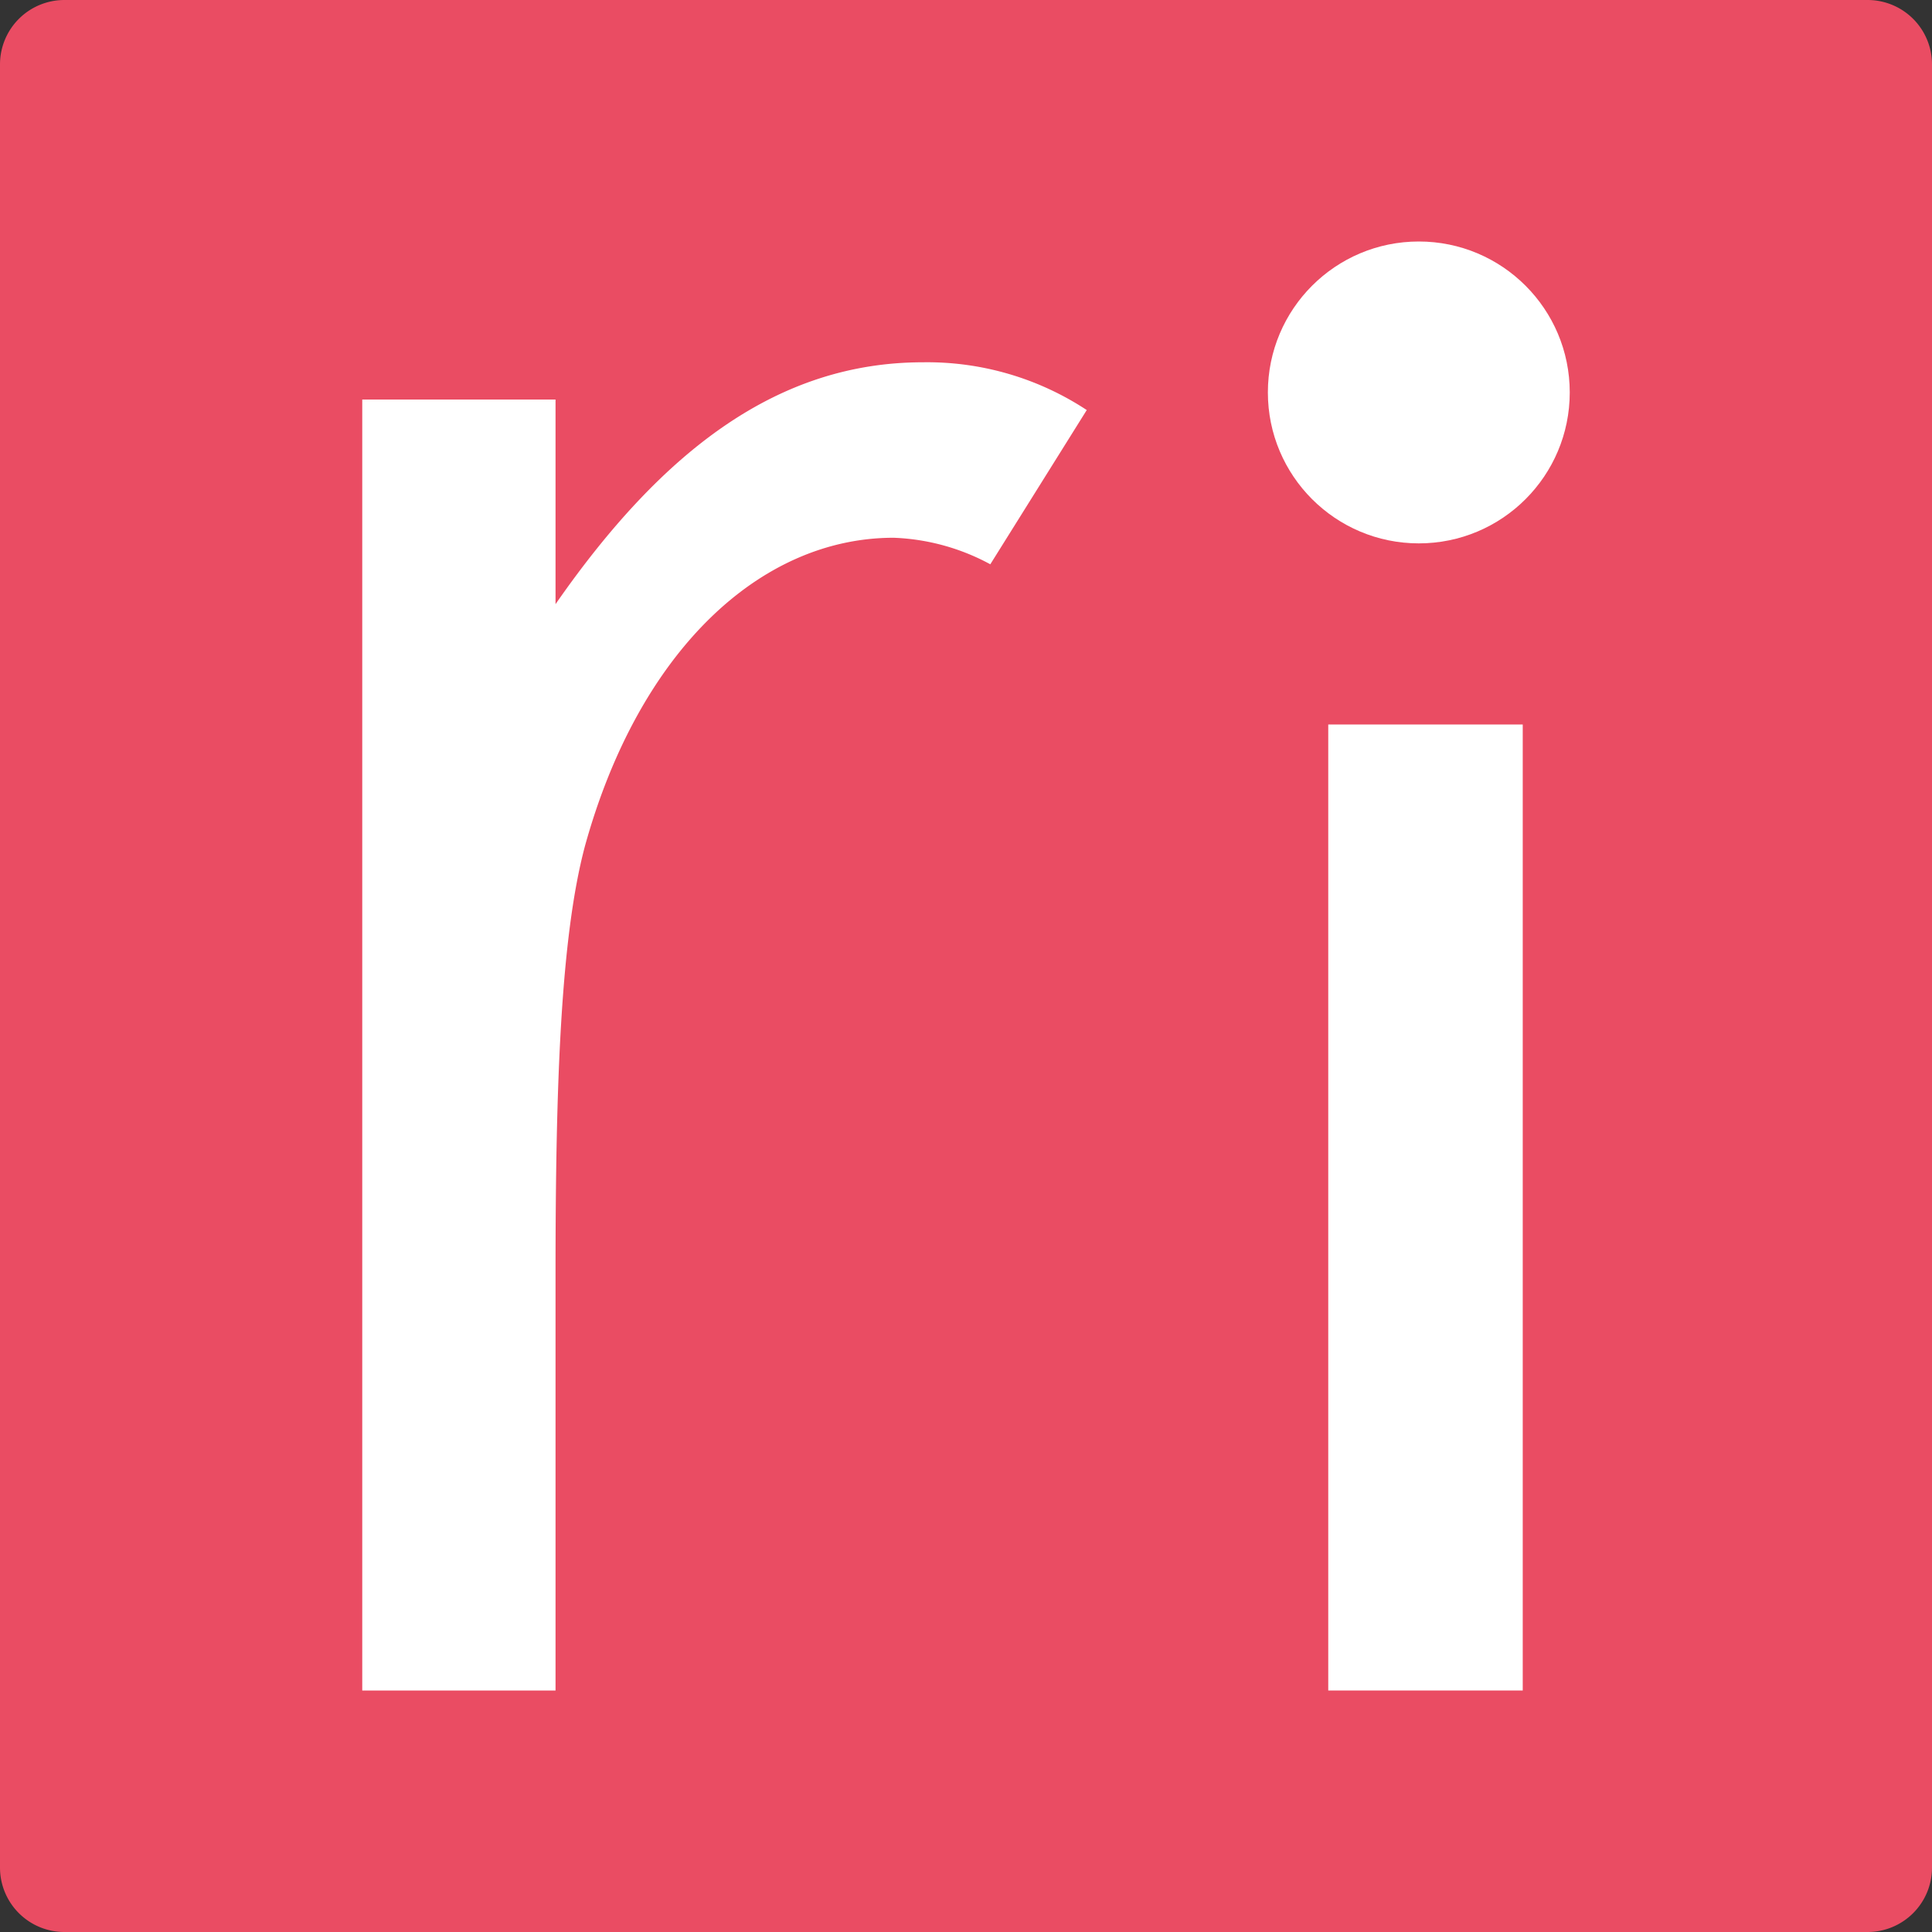
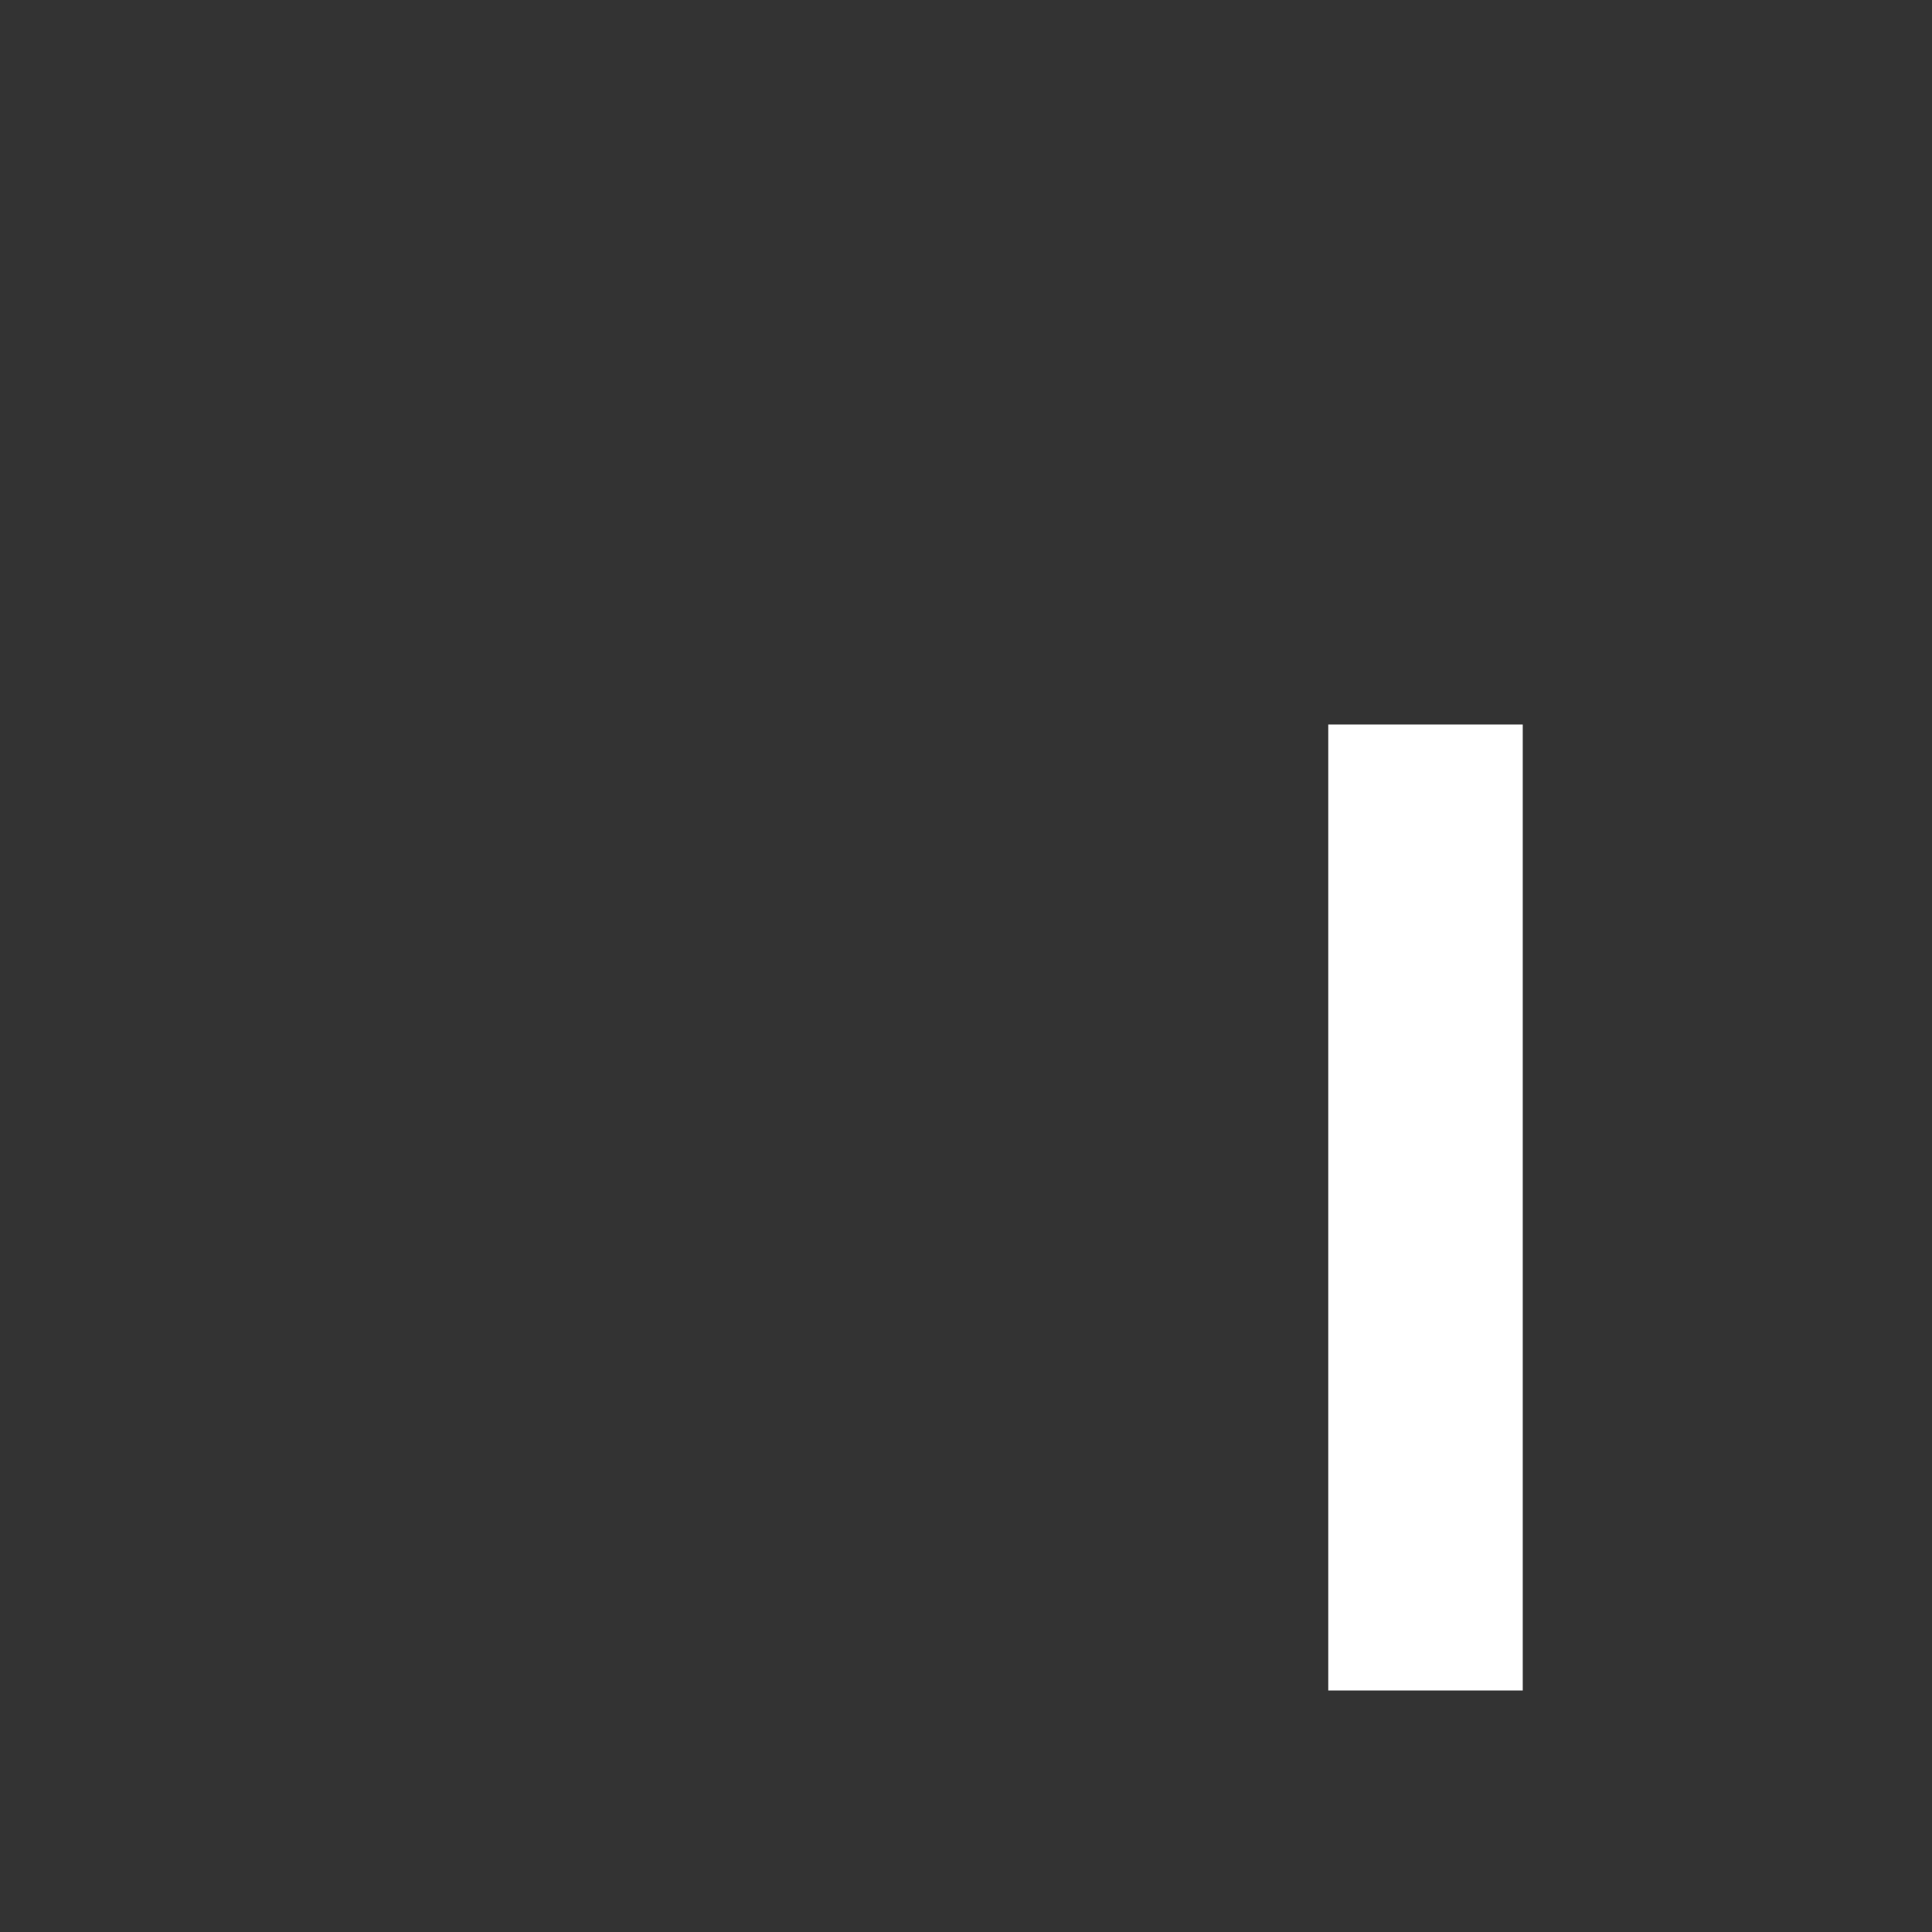
<svg xmlns="http://www.w3.org/2000/svg" width="120" height="120" fill="none">
  <rect width="100%" height="100%" fill="#333333" stroke="none" />
-   <path d="M0 4a4 4 0 0 1 4-4h112a4 4 0 0 1 4 4v112a4 4 0 0 1-4 4H4a4 4 0 0 1-4-4V4Z" fill="#EA4C63" />
-   <path d="M34.505 37.525c6.662-9.58 13.832-15.023 22.83-15.023A18.02 18.02 0 0 1 67.5 25.469l-5.99 9.58a13.636 13.636 0 0 0-6.003-1.648c-8.337 0-15.837 7.091-19.174 19.147-1.498 5.619-1.828 14.696-1.828 26.588V105H22.5V24.815h12.005v12.71Z" fill="#fff" />
-   <circle cx="88.125" cy="24.375" r="9.375" fill="#fff" />
  <path d="M94.58 45H82.5v60h12.08V45Z" fill="#fff" />
</svg>